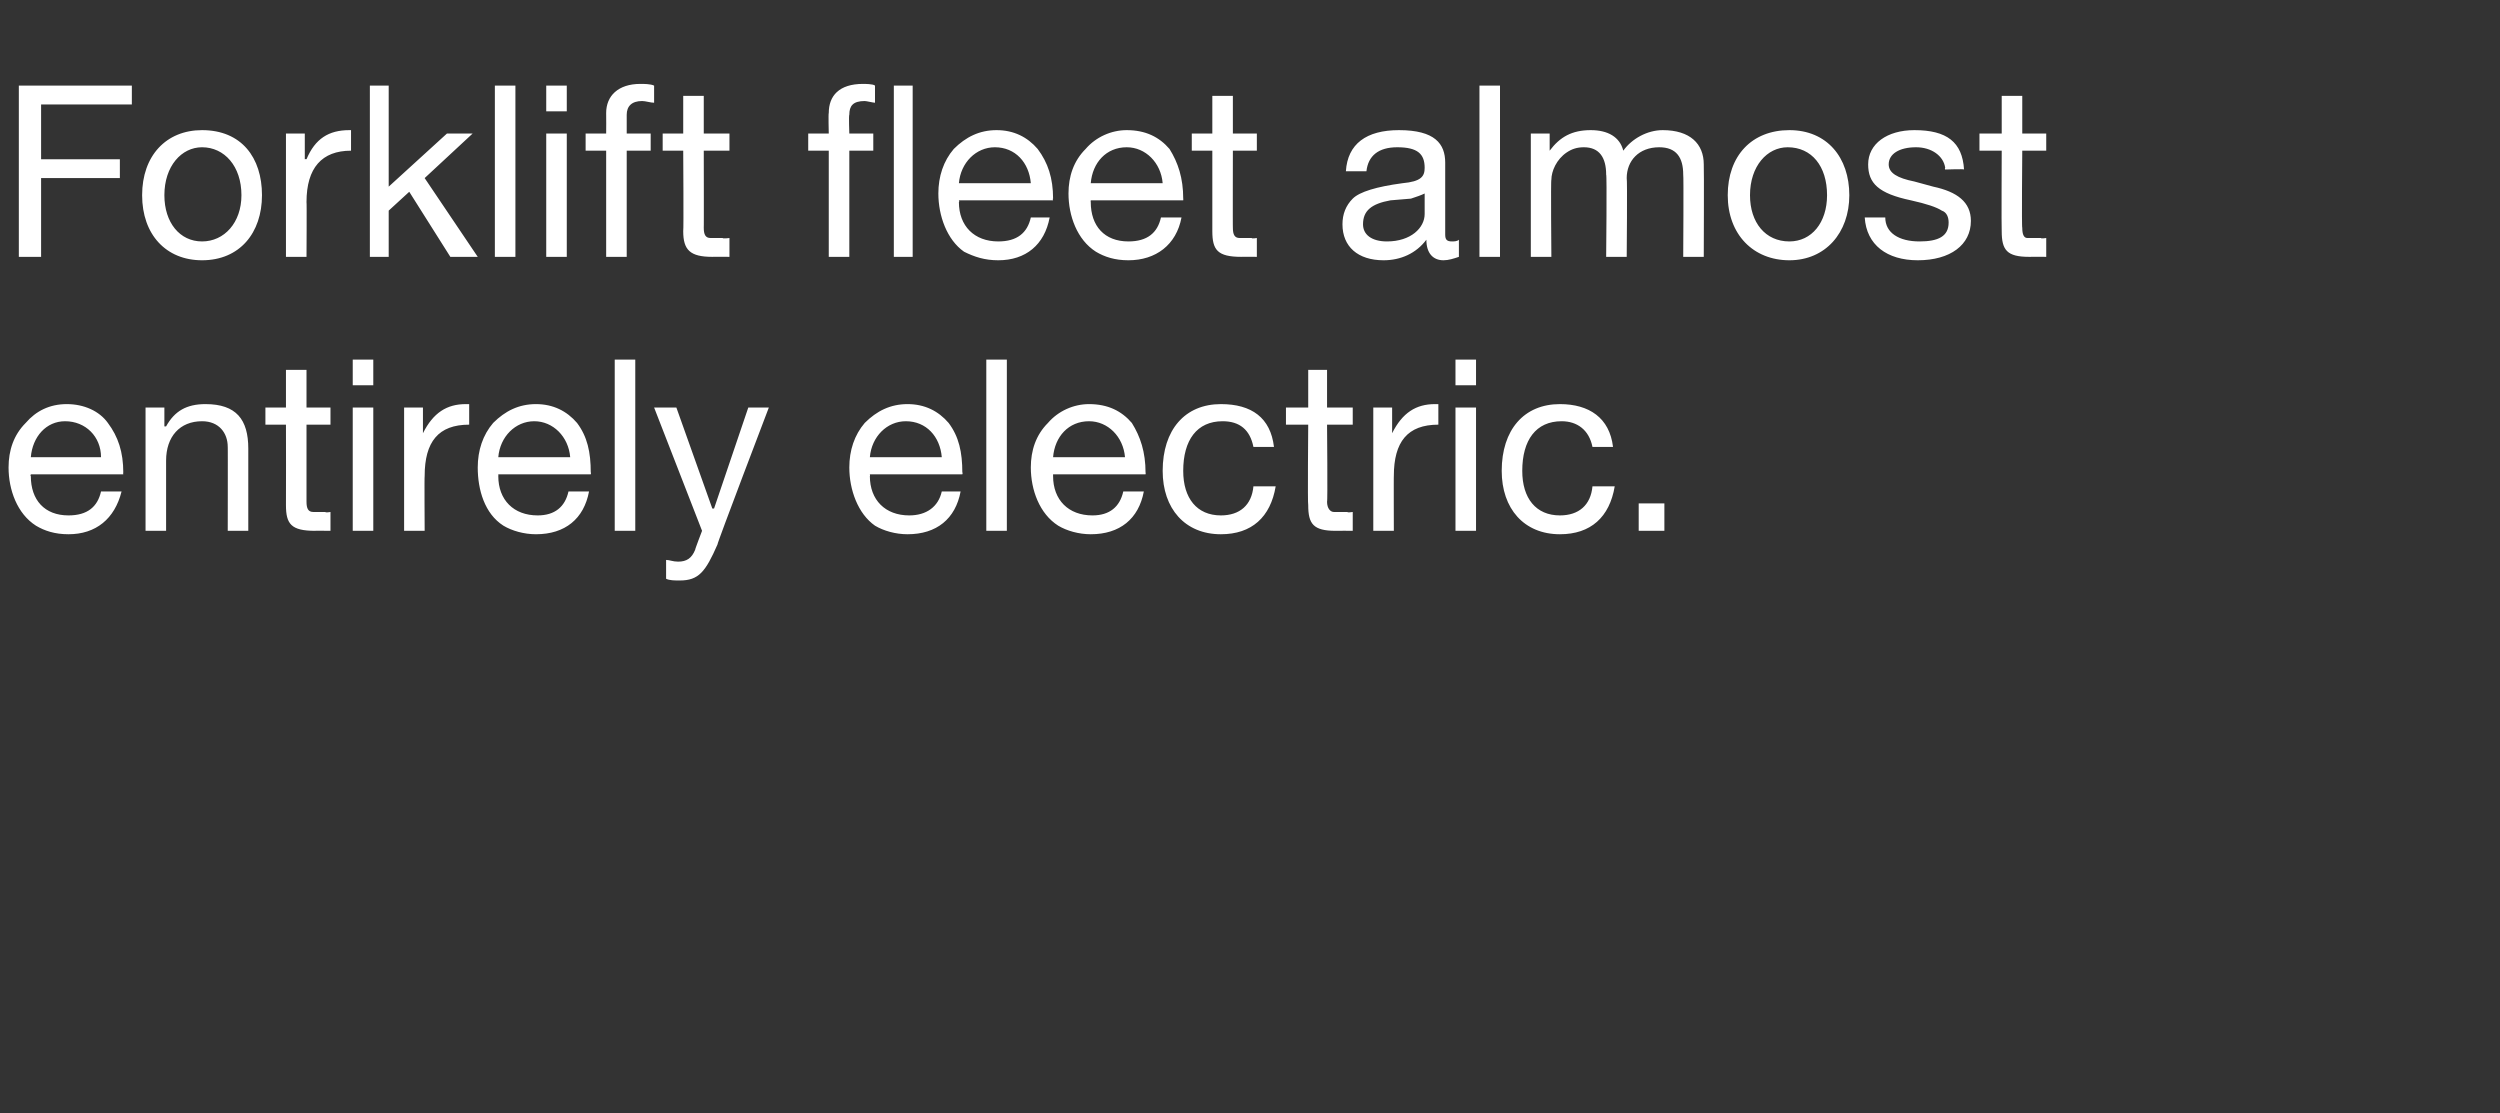
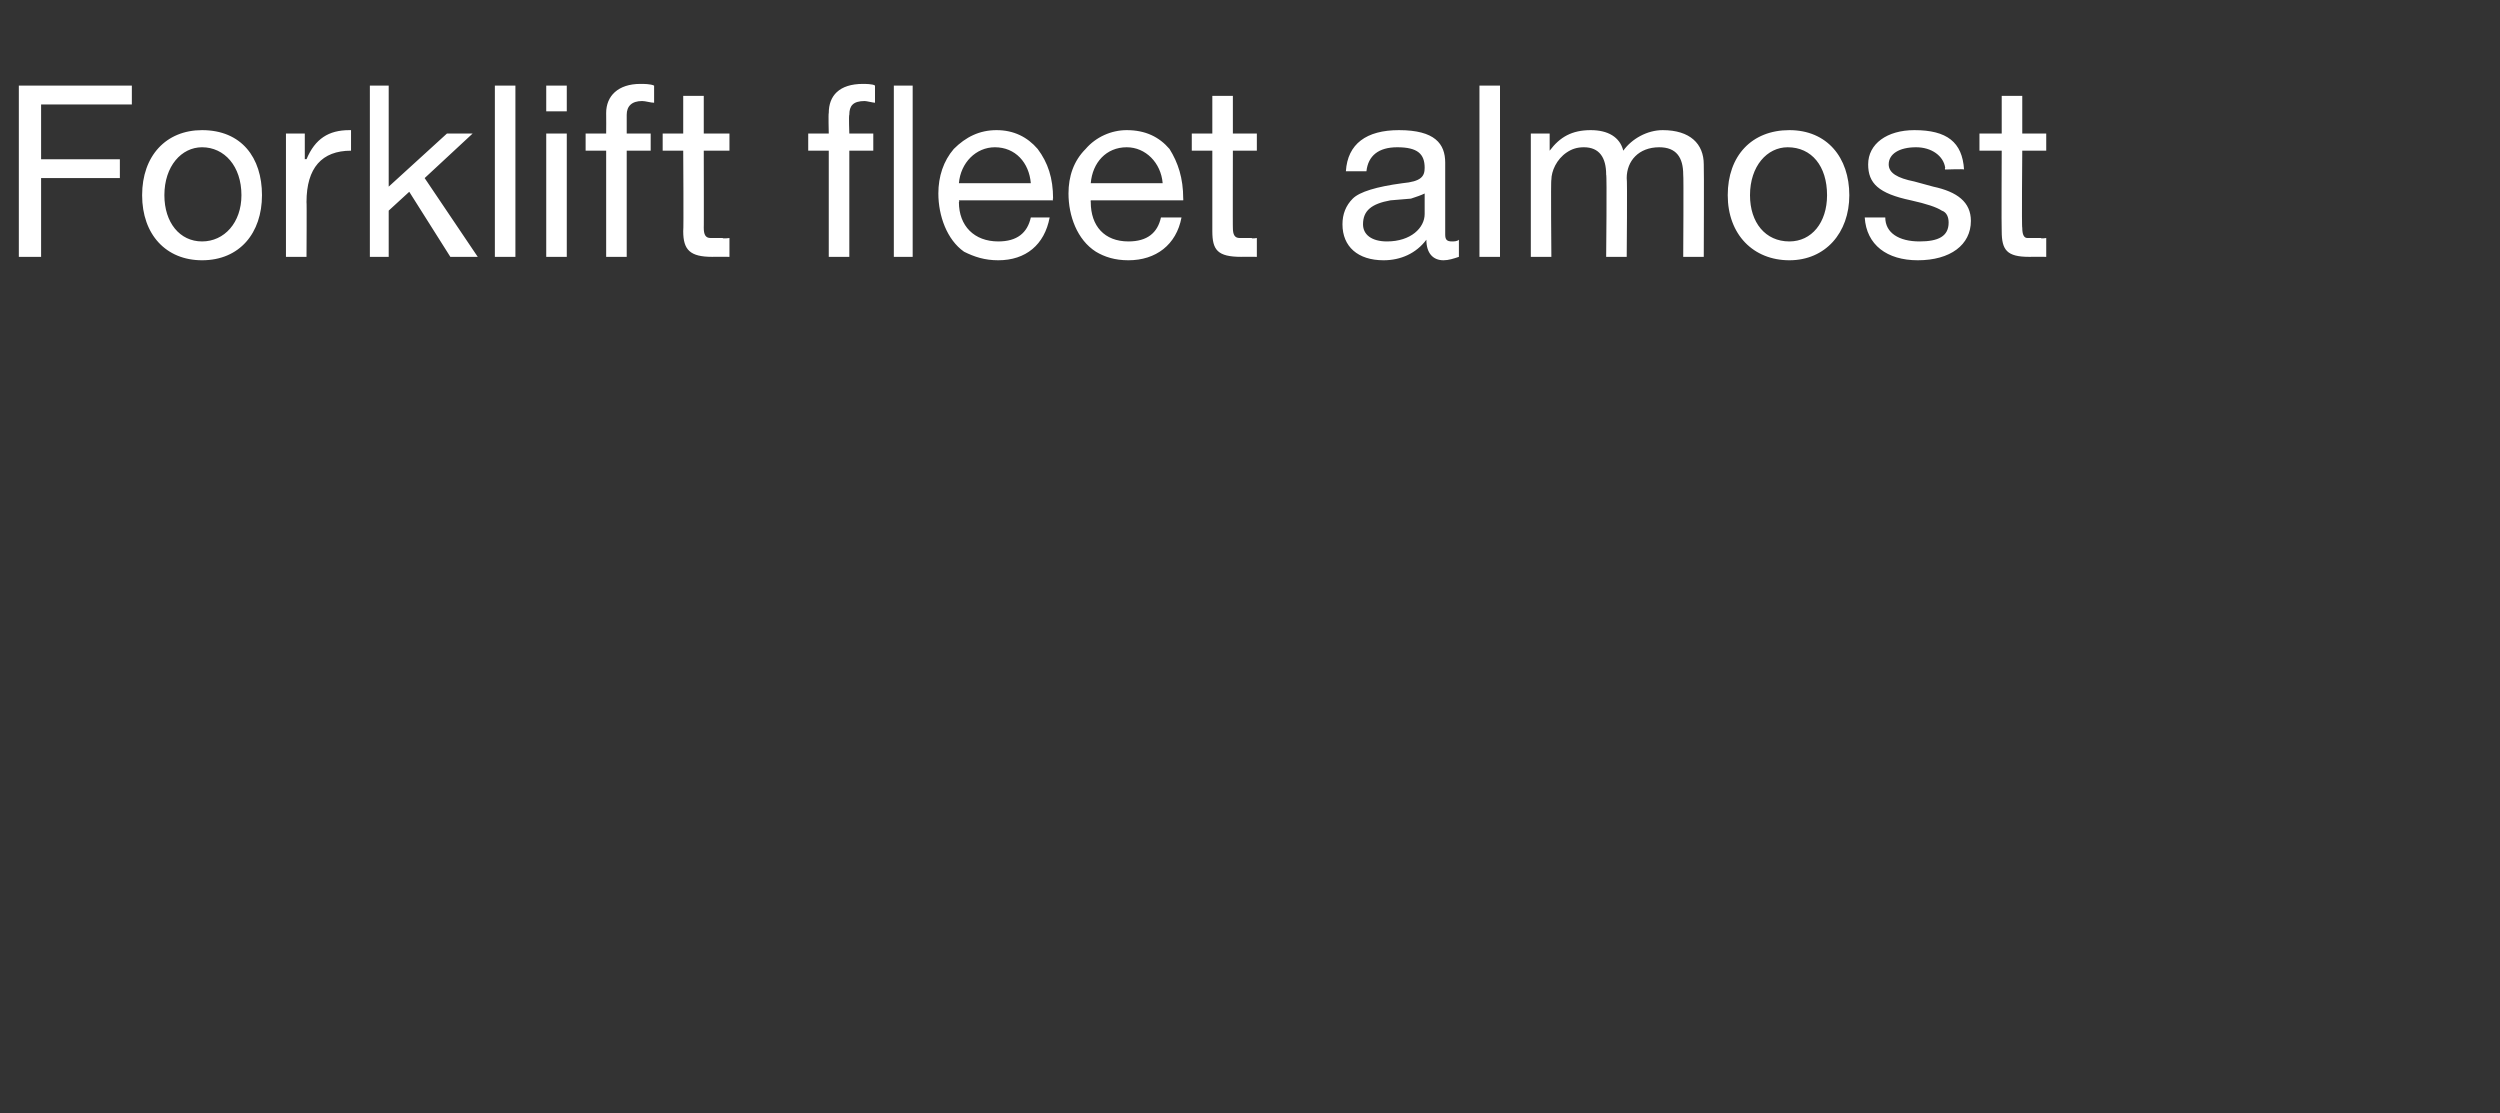
<svg xmlns="http://www.w3.org/2000/svg" version="1.1" width="146px" height="65px" viewBox="0 -5 146 65" style="top:-5px">
  <rect x="0" y="-5" width="146" height="65" fill="#333333" stroke="none" />
  <desc>Forklift fleet almost entirely electric.</desc>
  <defs />
  <g id="Polygon1059714">
-     <path d="M 6.3 19.7 C 6.9 20.5 7.2 21.4 7.2 22.6 C 7.18 22.59 7.2 22.7 7.2 22.7 L 1.8 22.7 C 1.8 22.7 1.76 22.82 1.8 22.8 C 1.8 24.2 2.6 25.1 4 25.1 C 5.1 25.1 5.7 24.6 5.9 23.7 C 5.9 23.7 7.1 23.7 7.1 23.7 C 6.7 25.3 5.6 26.2 4 26.2 C 3.2 26.2 2.6 26 2.1 25.7 C 1 25 0.5 23.6 0.5 22.3 C 0.5 21.3 0.8 20.4 1.5 19.7 C 2.1 19 2.9 18.6 3.9 18.6 C 4.9 18.6 5.8 19 6.3 19.7 Z M 5.9 21.7 C 5.9 20.5 5 19.6 3.8 19.6 C 2.7 19.6 1.9 20.5 1.8 21.7 C 1.8 21.7 5.9 21.7 5.9 21.7 Z M 14.5 21.2 C 14.5 21.18 14.5 26 14.5 26 L 13.3 26 C 13.3 26 13.31 21.05 13.3 21.1 C 13.3 20.3 12.8 19.6 11.8 19.6 C 10.5 19.6 9.7 20.5 9.7 21.9 C 9.7 21.87 9.7 26 9.7 26 L 8.5 26 L 8.5 18.8 L 9.6 18.8 L 9.6 19.9 C 9.6 19.9 9.65 19.9 9.7 19.9 C 10.2 19 10.9 18.6 12 18.6 C 13.8 18.6 14.5 19.5 14.5 21.2 Z M 17.9 16.6 L 17.9 18.8 L 19.3 18.8 L 19.3 19.8 L 17.9 19.8 C 17.9 19.8 17.9 24.34 17.9 24.3 C 17.9 24.7 18 24.9 18.3 24.9 C 18.5 24.9 18.7 24.9 19 24.9 C 19 24.95 19.3 24.9 19.3 24.9 L 19.3 26 C 19.3 26 18.36 25.99 18.4 26 C 17 26 16.7 25.6 16.7 24.5 C 16.71 24.48 16.7 19.8 16.7 19.8 L 15.5 19.8 L 15.5 18.8 L 16.7 18.8 L 16.7 16.6 L 17.9 16.6 Z M 21.8 16 L 21.8 17.5 L 20.6 17.5 L 20.6 16 L 21.8 16 Z M 21.8 18.8 L 21.8 26 L 20.6 26 L 20.6 18.8 L 21.8 18.8 Z M 27.4 18.6 C 27.4 18.6 27.4 19.8 27.4 19.8 C 25.6 19.8 24.8 20.8 24.8 22.8 C 24.78 22.76 24.8 26 24.8 26 L 23.6 26 L 23.6 18.8 L 24.7 18.8 L 24.7 20.3 C 24.7 20.3 24.74 20.28 24.7 20.3 C 25.3 19.1 26.1 18.6 27.2 18.6 C 27.3 18.6 27.3 18.6 27.4 18.6 Z M 33.7 19.7 C 34.3 20.5 34.5 21.4 34.5 22.6 C 34.53 22.59 34.5 22.7 34.5 22.7 L 29.1 22.7 C 29.1 22.7 29.11 22.82 29.1 22.8 C 29.1 24.2 30 25.1 31.4 25.1 C 32.4 25.1 33 24.6 33.2 23.7 C 33.2 23.7 34.4 23.7 34.4 23.7 C 34.1 25.3 33 26.2 31.3 26.2 C 30.6 26.2 29.9 26 29.4 25.7 C 28.3 25 27.9 23.6 27.9 22.3 C 27.9 21.3 28.2 20.4 28.8 19.7 C 29.5 19 30.3 18.6 31.3 18.6 C 32.3 18.6 33.1 19 33.7 19.7 Z M 33.3 21.7 C 33.2 20.5 32.3 19.6 31.2 19.6 C 30.1 19.6 29.2 20.5 29.1 21.7 C 29.1 21.7 33.3 21.7 33.3 21.7 Z M 37.1 16 L 37.1 26 L 35.9 26 L 35.9 16 L 37.1 16 Z M 39.5 18.8 L 41.6 24.7 L 41.7 24.7 L 43.7 18.8 L 44.9 18.8 C 44.9 18.8 41.86 26.77 41.9 26.8 C 41.2 28.4 40.8 28.9 39.7 28.9 C 39.4 28.9 39.1 28.9 38.9 28.8 C 38.9 28.8 38.9 27.7 38.9 27.7 C 39.1 27.7 39.3 27.8 39.6 27.8 C 40.1 27.8 40.4 27.6 40.6 27.1 C 40.57 27.12 41 26 41 26 L 38.2 18.8 L 39.5 18.8 Z M 55.4 19.7 C 56 20.5 56.2 21.4 56.2 22.6 C 56.24 22.59 56.2 22.7 56.2 22.7 L 50.8 22.7 C 50.8 22.7 50.82 22.82 50.8 22.8 C 50.8 24.2 51.7 25.1 53.1 25.1 C 54.1 25.1 54.8 24.6 55 23.7 C 55 23.7 56.1 23.7 56.1 23.7 C 55.8 25.3 54.7 26.2 53 26.2 C 52.3 26.2 51.6 26 51.1 25.7 C 50.1 25 49.6 23.6 49.6 22.3 C 49.6 21.3 49.9 20.4 50.5 19.7 C 51.2 19 52 18.6 53 18.6 C 54 18.6 54.8 19 55.4 19.7 Z M 55 21.7 C 54.9 20.5 54.1 19.6 52.9 19.6 C 51.8 19.6 50.9 20.5 50.8 21.7 C 50.8 21.7 55 21.7 55 21.7 Z M 58.8 16 L 58.8 26 L 57.6 26 L 57.6 16 L 58.8 16 Z M 66.1 19.7 C 66.6 20.5 66.9 21.4 66.9 22.6 C 66.92 22.59 66.9 22.7 66.9 22.7 L 61.5 22.7 C 61.5 22.7 61.5 22.82 61.5 22.8 C 61.5 24.2 62.4 25.1 63.8 25.1 C 64.8 25.1 65.4 24.6 65.6 23.7 C 65.6 23.7 66.8 23.7 66.8 23.7 C 66.5 25.3 65.4 26.2 63.7 26.2 C 63 26.2 62.3 26 61.8 25.7 C 60.7 25 60.2 23.6 60.2 22.3 C 60.2 21.3 60.5 20.4 61.2 19.7 C 61.8 19 62.7 18.6 63.6 18.6 C 64.7 18.6 65.5 19 66.1 19.7 Z M 65.7 21.7 C 65.6 20.5 64.7 19.6 63.6 19.6 C 62.4 19.6 61.6 20.5 61.5 21.7 C 61.5 21.7 65.7 21.7 65.7 21.7 Z M 74.4 21.1 C 74.4 21.1 73.2 21.1 73.2 21.1 C 73 20.1 72.4 19.6 71.4 19.6 C 69.9 19.6 69.1 20.7 69.1 22.5 C 69.1 24.1 69.9 25.1 71.3 25.1 C 72.4 25.1 73.1 24.5 73.2 23.4 C 73.2 23.4 74.5 23.4 74.5 23.4 C 74.2 25.2 73.1 26.2 71.3 26.2 C 69.2 26.2 67.9 24.7 67.9 22.5 C 67.9 20.1 69.2 18.6 71.3 18.6 C 73.1 18.6 74.2 19.4 74.4 21.1 Z M 77.5 16.6 L 77.5 18.8 L 79 18.8 L 79 19.8 L 77.5 19.8 C 77.5 19.8 77.54 24.34 77.5 24.3 C 77.5 24.7 77.7 24.9 77.9 24.9 C 78.1 24.9 78.4 24.9 78.7 24.9 C 78.65 24.95 79 24.9 79 24.9 L 79 26 C 79 26 78.01 25.99 78 26 C 76.7 26 76.4 25.6 76.4 24.5 C 76.36 24.48 76.4 19.8 76.4 19.8 L 75.1 19.8 L 75.1 18.8 L 76.4 18.8 L 76.4 16.6 L 77.5 16.6 Z M 84 18.6 C 84 18.6 84 19.8 84 19.8 C 82.2 19.8 81.4 20.8 81.4 22.8 C 81.39 22.76 81.4 26 81.4 26 L 80.2 26 L 80.2 18.8 L 81.3 18.8 L 81.3 20.3 C 81.3 20.3 81.34 20.28 81.3 20.3 C 81.9 19.1 82.7 18.6 83.8 18.6 C 83.9 18.6 83.9 18.6 84 18.6 Z M 86.2 16 L 86.2 17.5 L 85 17.5 L 85 16 L 86.2 16 Z M 86.2 18.8 L 86.2 26 L 85 26 L 85 18.8 L 86.2 18.8 Z M 94.2 21.1 C 94.2 21.1 93 21.1 93 21.1 C 92.8 20.1 92.1 19.6 91.2 19.6 C 89.7 19.6 88.9 20.7 88.9 22.5 C 88.9 24.1 89.7 25.1 91.1 25.1 C 92.2 25.1 92.9 24.5 93 23.4 C 93 23.4 94.3 23.4 94.3 23.4 C 94 25.2 92.9 26.2 91.1 26.2 C 89 26.2 87.7 24.7 87.7 22.5 C 87.7 20.1 89 18.6 91.1 18.6 C 92.8 18.6 94 19.4 94.2 21.1 Z M 97.2 24.4 L 97.2 26 L 95.7 26 L 95.7 24.4 L 97.2 24.4 Z " stroke="none" fill="#fff" />
-   </g>
+     </g>
  <g id="Polygon1059713">
    <path d="M 7.7 0 L 7.7 1.1 L 2.4 1.1 L 2.4 4.3 L 7 4.3 L 7 5.4 L 2.4 5.4 L 2.4 10 L 1.1 10 L 1.1 0 L 7.7 0 Z M 15.3 6.4 C 15.3 8.6 14 10.2 11.8 10.2 C 9.7 10.2 8.3 8.7 8.3 6.4 C 8.3 4.1 9.7 2.6 11.8 2.6 C 14.1 2.6 15.3 4.2 15.3 6.4 Z M 11.8 9.1 C 13.1 9.1 14.1 8 14.1 6.4 C 14.1 4.7 13.1 3.6 11.8 3.6 C 10.6 3.6 9.6 4.7 9.6 6.4 C 9.6 8 10.5 9.1 11.8 9.1 Z M 20.5 2.6 C 20.5 2.6 20.5 3.8 20.5 3.8 C 18.8 3.8 17.9 4.8 17.9 6.8 C 17.92 6.76 17.9 10 17.9 10 L 16.7 10 L 16.7 2.8 L 17.8 2.8 L 17.8 4.3 C 17.8 4.3 17.87 4.28 17.9 4.3 C 18.4 3.1 19.2 2.6 20.4 2.6 C 20.4 2.6 20.5 2.6 20.5 2.6 Z M 22.7 0 L 22.7 5.9 L 26.1 2.8 L 27.6 2.8 L 24.8 5.4 L 27.9 10 L 26.3 10 L 23.9 6.2 L 22.7 7.3 L 22.7 10 L 21.6 10 L 21.6 0 L 22.7 0 Z M 30.1 0 L 30.1 10 L 28.9 10 L 28.9 0 L 30.1 0 Z M 33.1 0 L 33.1 1.5 L 31.9 1.5 L 31.9 0 L 33.1 0 Z M 33.1 2.8 L 33.1 10 L 31.9 10 L 31.9 2.8 L 33.1 2.8 Z M 38.2 0 C 38.2 0 38.2 1 38.2 1 C 38 1 37.7 0.9 37.5 0.9 C 36.9 0.9 36.6 1.2 36.6 1.7 C 36.6 1.72 36.6 2.8 36.6 2.8 L 38 2.8 L 38 3.8 L 36.6 3.8 L 36.6 10 L 35.4 10 L 35.4 3.8 L 34.2 3.8 L 34.2 2.8 L 35.4 2.8 C 35.4 2.8 35.41 1.62 35.4 1.6 C 35.4 0.6 36.1 -0.1 37.4 -0.1 C 37.6 -0.1 38 -0.1 38.2 0 Z M 41.1 0.6 L 41.1 2.8 L 42.6 2.8 L 42.6 3.8 L 41.1 3.8 C 41.1 3.8 41.11 8.34 41.1 8.3 C 41.1 8.7 41.2 8.9 41.5 8.9 C 41.7 8.9 42 8.9 42.2 8.9 C 42.22 8.95 42.6 8.9 42.6 8.9 L 42.6 10 C 42.6 10 41.58 9.99 41.6 10 C 40.3 10 39.9 9.6 39.9 8.5 C 39.93 8.48 39.9 3.8 39.9 3.8 L 38.7 3.8 L 38.7 2.8 L 39.9 2.8 L 39.9 0.6 L 41.1 0.6 Z M 51.1 0 C 51.1 0 51.1 1 51.1 1 C 51 1 50.6 0.9 50.5 0.9 C 49.8 0.9 49.6 1.2 49.6 1.7 C 49.56 1.72 49.6 2.8 49.6 2.8 L 51 2.8 L 51 3.8 L 49.6 3.8 L 49.6 10 L 48.4 10 L 48.4 3.8 L 47.2 3.8 L 47.2 2.8 L 48.4 2.8 C 48.4 2.8 48.37 1.62 48.4 1.6 C 48.4 0.6 49 -0.1 50.4 -0.1 C 50.5 -0.1 51 -0.1 51.1 0 Z M 53.3 0 L 53.3 10 L 52.2 10 L 52.2 0 L 53.3 0 Z M 60.6 3.7 C 61.2 4.5 61.5 5.4 61.5 6.6 C 61.46 6.59 61.5 6.7 61.5 6.7 L 56 6.7 C 56 6.7 56.04 6.82 56 6.8 C 56 8.2 56.9 9.1 58.3 9.1 C 59.4 9.1 60 8.6 60.2 7.7 C 60.2 7.7 61.3 7.7 61.3 7.7 C 61 9.3 59.9 10.2 58.3 10.2 C 57.5 10.2 56.9 10 56.3 9.7 C 55.3 9 54.8 7.6 54.8 6.3 C 54.8 5.3 55.1 4.4 55.7 3.7 C 56.4 3 57.2 2.6 58.2 2.6 C 59.2 2.6 60 3 60.6 3.7 Z M 60.2 5.7 C 60.1 4.5 59.3 3.6 58.1 3.6 C 57 3.6 56.1 4.5 56 5.7 C 56 5.7 60.2 5.7 60.2 5.7 Z M 68.3 3.7 C 68.8 4.5 69.1 5.4 69.1 6.6 C 69.11 6.59 69.1 6.7 69.1 6.7 L 63.7 6.7 C 63.7 6.7 63.69 6.82 63.7 6.8 C 63.7 8.2 64.5 9.1 65.9 9.1 C 67 9.1 67.6 8.6 67.8 7.7 C 67.8 7.7 69 7.7 69 7.7 C 68.7 9.3 67.5 10.2 65.9 10.2 C 65.1 10.2 64.5 10 64 9.7 C 62.9 9 62.4 7.6 62.4 6.3 C 62.4 5.3 62.7 4.4 63.4 3.7 C 64 3 64.9 2.6 65.8 2.6 C 66.9 2.6 67.7 3 68.3 3.7 Z M 67.9 5.7 C 67.8 4.5 66.9 3.6 65.8 3.6 C 64.6 3.6 63.8 4.5 63.7 5.7 C 63.7 5.7 67.9 5.7 67.9 5.7 Z M 72 0.6 L 72 2.8 L 73.4 2.8 L 73.4 3.8 L 72 3.8 C 72 3.8 71.99 8.34 72 8.3 C 72 8.7 72.1 8.9 72.4 8.9 C 72.6 8.9 72.8 8.9 73.1 8.9 C 73.1 8.95 73.4 8.9 73.4 8.9 L 73.4 10 C 73.4 10 72.45 9.99 72.5 10 C 71.1 10 70.8 9.6 70.8 8.5 C 70.8 8.48 70.8 3.8 70.8 3.8 L 69.6 3.8 L 69.6 2.8 L 70.8 2.8 L 70.8 0.6 L 72 0.6 Z M 84.4 4.5 C 84.4 4.5 84.4 8.7 84.4 8.7 C 84.4 9 84.5 9.1 84.8 9.1 C 84.9 9.1 85.1 9.1 85.2 9 C 85.2 9 85.2 10 85.2 10 C 84.9 10.1 84.6 10.2 84.3 10.2 C 83.7 10.2 83.3 9.8 83.3 9 C 82.7 9.8 81.8 10.2 80.8 10.2 C 79.3 10.2 78.4 9.4 78.4 8.1 C 78.4 7.5 78.6 7 79 6.6 C 79.4 6.2 80.4 5.9 81.9 5.7 C 83 5.6 83.2 5.3 83.2 4.8 C 83.2 4 82.8 3.6 81.6 3.6 C 80.5 3.6 79.9 4.1 79.8 5 C 79.8 5 78.6 5 78.6 5 C 78.7 3.4 79.8 2.6 81.7 2.6 C 83.8 2.6 84.4 3.4 84.4 4.5 Z M 81 9.1 C 82.4 9.1 83.2 8.3 83.2 7.5 C 83.2 7.5 83.2 6.3 83.2 6.3 C 83 6.4 82.7 6.5 82.4 6.6 C 82.4 6.6 81.2 6.7 81.2 6.7 C 80.1 6.9 79.6 7.3 79.6 8.1 C 79.6 8.7 80.1 9.1 81 9.1 Z M 87.6 0 L 87.6 10 L 86.4 10 L 86.4 0 L 87.6 0 Z M 94.8 3.8 C 95.3 3.1 96.2 2.6 97.1 2.6 C 98.7 2.6 99.5 3.4 99.5 4.6 C 99.52 4.65 99.5 10 99.5 10 L 98.3 10 C 98.3 10 98.33 5.19 98.3 5.2 C 98.3 4.2 97.9 3.6 96.9 3.6 C 95.7 3.6 95 4.4 95 5.4 C 95.04 5.44 95 10 95 10 L 93.8 10 C 93.8 10 93.85 5.19 93.8 5.2 C 93.8 4.2 93.4 3.6 92.5 3.6 C 92.1 3.6 91.8 3.7 91.5 3.9 C 90.9 4.3 90.6 5 90.6 5.5 C 90.56 5.46 90.6 10 90.6 10 L 89.4 10 L 89.4 2.8 L 90.5 2.8 L 90.5 3.8 C 90.5 3.8 90.51 3.82 90.5 3.8 C 91.1 3 91.8 2.6 92.9 2.6 C 93.9 2.6 94.6 3 94.8 3.8 Z M 108 6.4 C 108 8.6 106.6 10.2 104.5 10.2 C 102.4 10.2 100.9 8.7 100.9 6.4 C 100.9 4.1 102.3 2.6 104.5 2.6 C 106.7 2.6 108 4.2 108 6.4 Z M 104.5 9.1 C 105.8 9.1 106.7 8 106.7 6.4 C 106.7 4.7 105.8 3.6 104.4 3.6 C 103.2 3.6 102.2 4.7 102.2 6.4 C 102.2 8 103.1 9.1 104.5 9.1 Z M 114.7 4.9 C 114.75 4.86 113.6 4.9 113.6 4.9 C 113.6 4.9 113.56 4.84 113.6 4.8 C 113.5 4.1 112.8 3.6 111.9 3.6 C 110.9 3.6 110.3 4 110.3 4.6 C 110.3 5.1 110.8 5.4 111.8 5.6 C 111.8 5.6 112.9 5.9 112.9 5.9 C 114.3 6.2 115.1 6.8 115.1 7.9 C 115.1 9.3 113.9 10.2 112 10.2 C 110.2 10.2 109 9.3 108.9 7.7 C 108.9 7.7 110.1 7.7 110.1 7.7 C 110.1 8.6 110.9 9.1 112.1 9.1 C 113.2 9.1 113.8 8.8 113.8 8 C 113.8 7.7 113.7 7.4 113.4 7.3 C 113.1 7.1 112.5 6.9 111.6 6.7 C 109.7 6.3 109.1 5.7 109.1 4.6 C 109.1 3.4 110.2 2.6 111.8 2.6 C 113.7 2.6 114.6 3.3 114.7 4.9 Z M 118.1 0.6 L 118.1 2.8 L 119.5 2.8 L 119.5 3.8 L 118.1 3.8 C 118.1 3.8 118.06 8.34 118.1 8.3 C 118.1 8.7 118.2 8.9 118.4 8.9 C 118.7 8.9 118.9 8.9 119.2 8.9 C 119.17 8.95 119.5 8.9 119.5 8.9 L 119.5 10 C 119.5 10 118.53 9.99 118.5 10 C 117.2 10 116.9 9.6 116.9 8.5 C 116.88 8.48 116.9 3.8 116.9 3.8 L 115.6 3.8 L 115.6 2.8 L 116.9 2.8 L 116.9 0.6 L 118.1 0.6 Z " stroke="none" fill="#fff" />
  </g>
</svg>